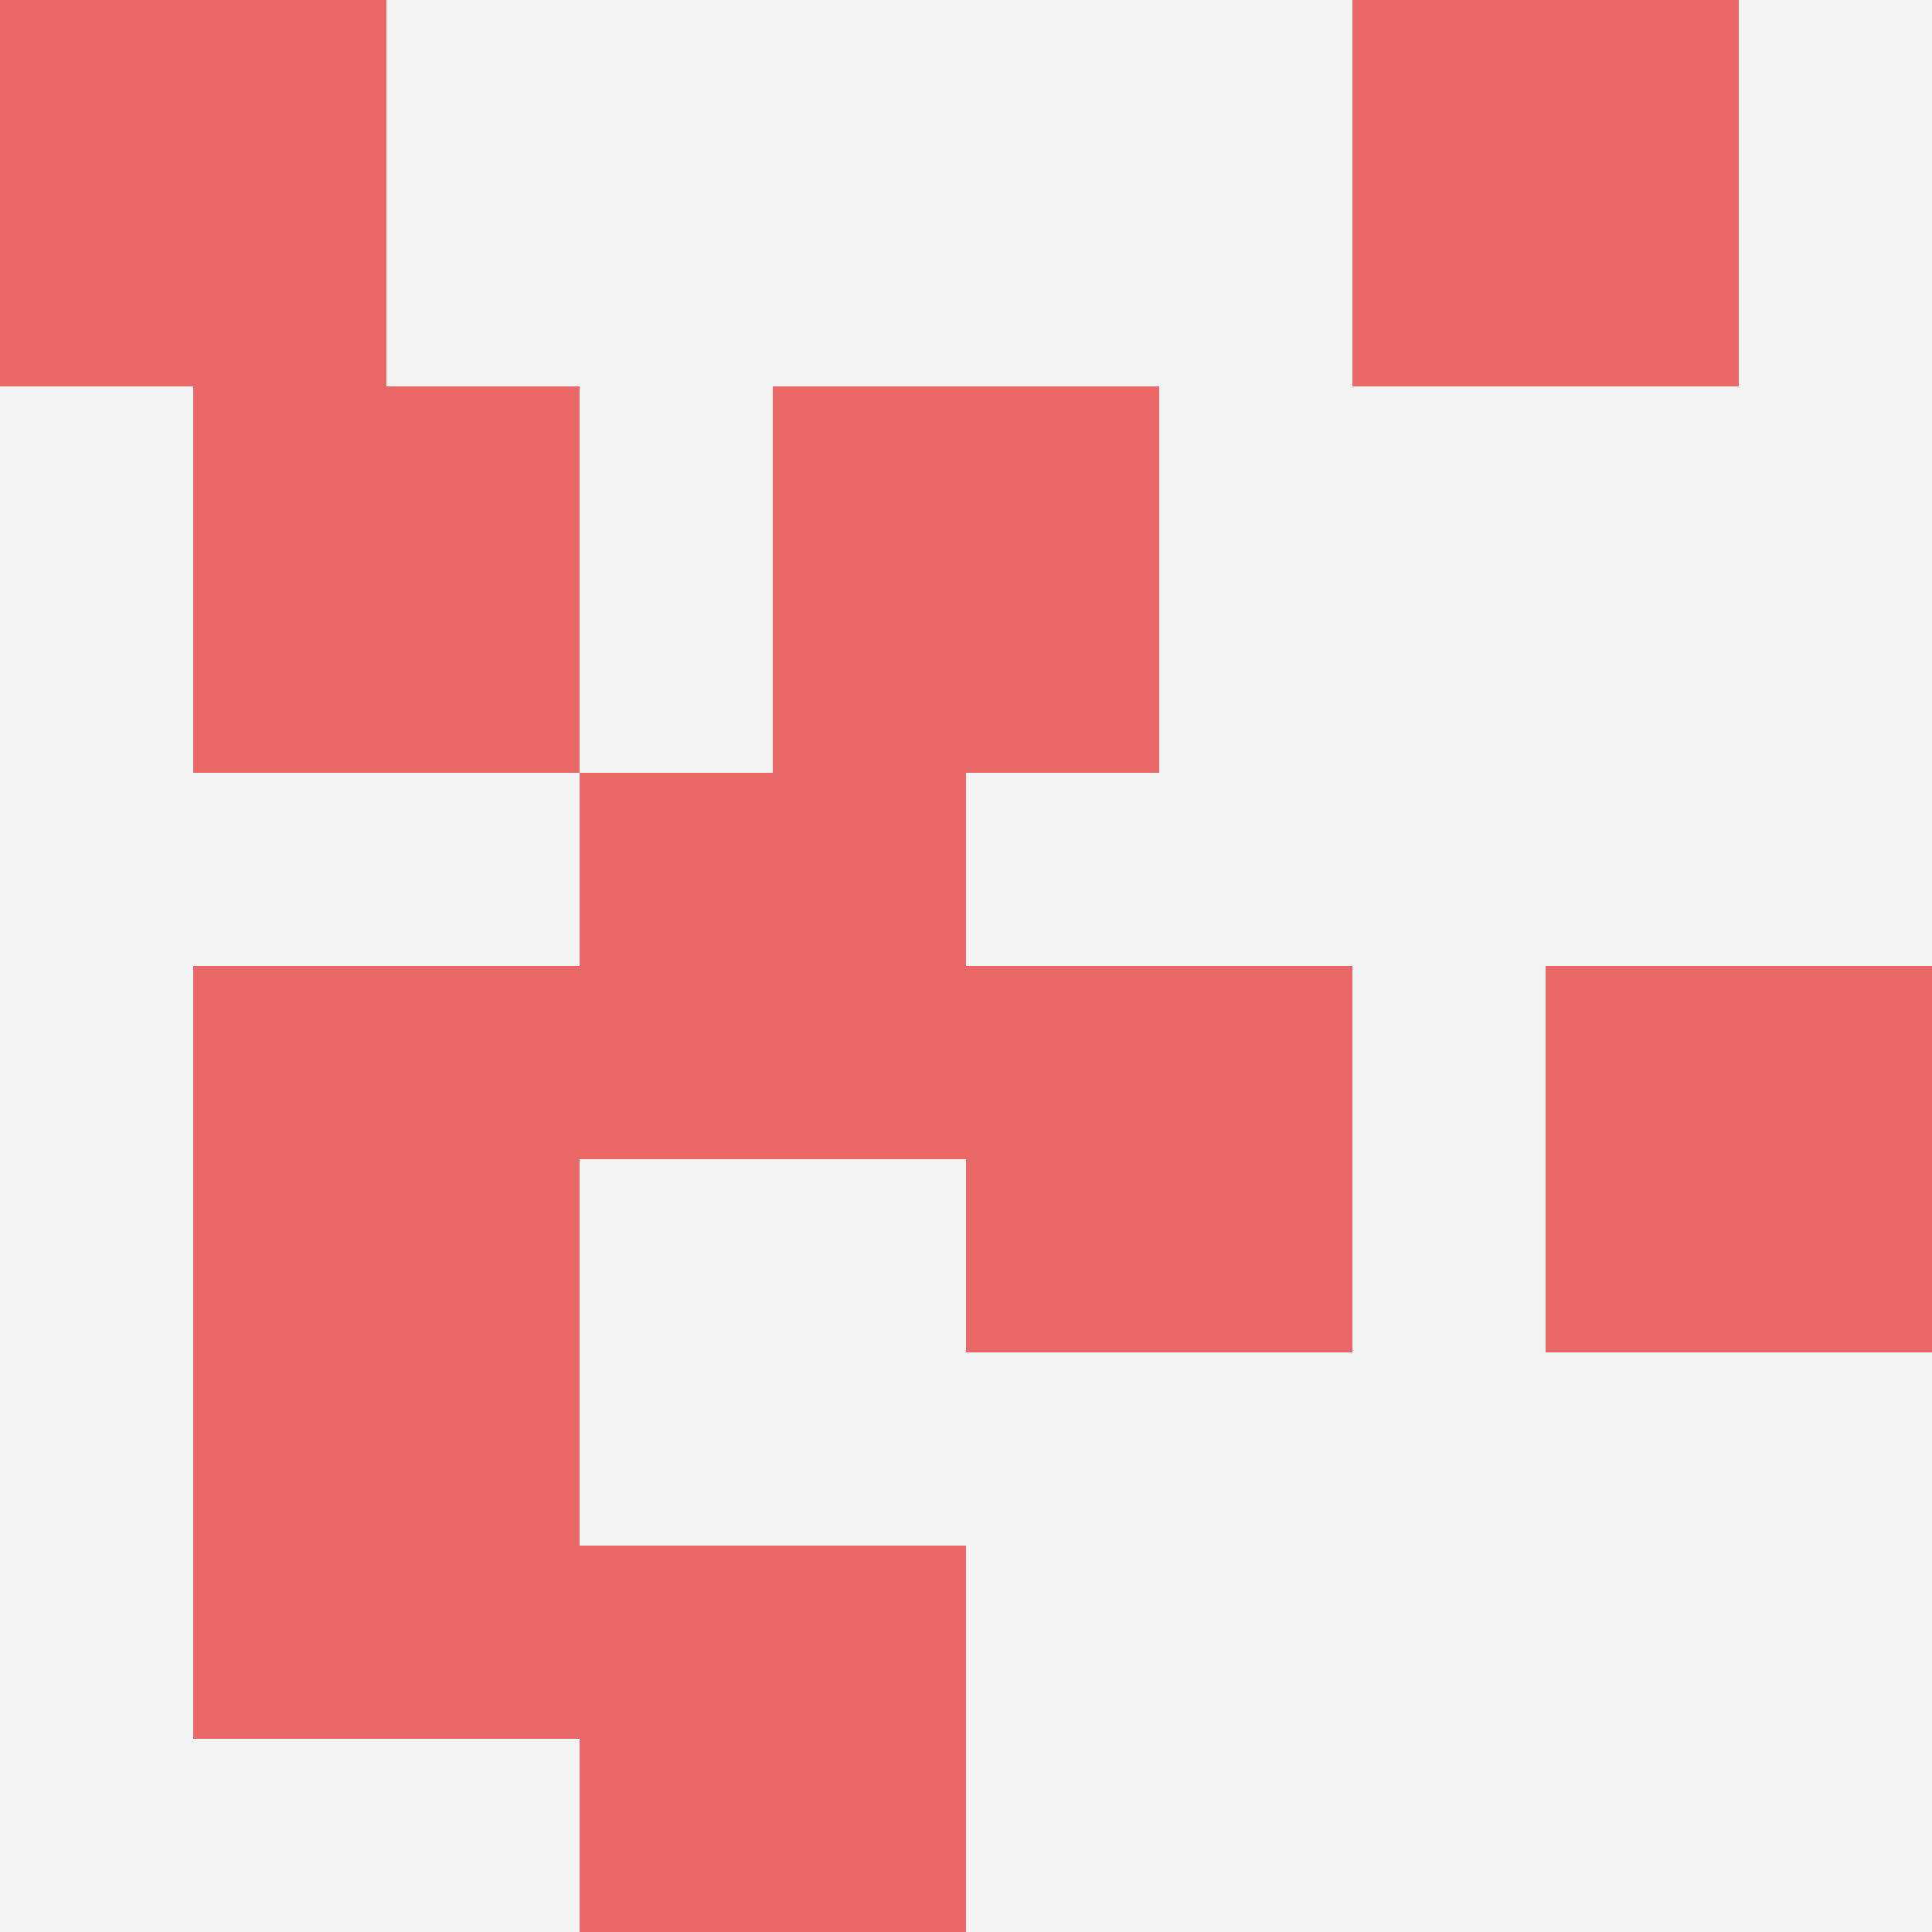
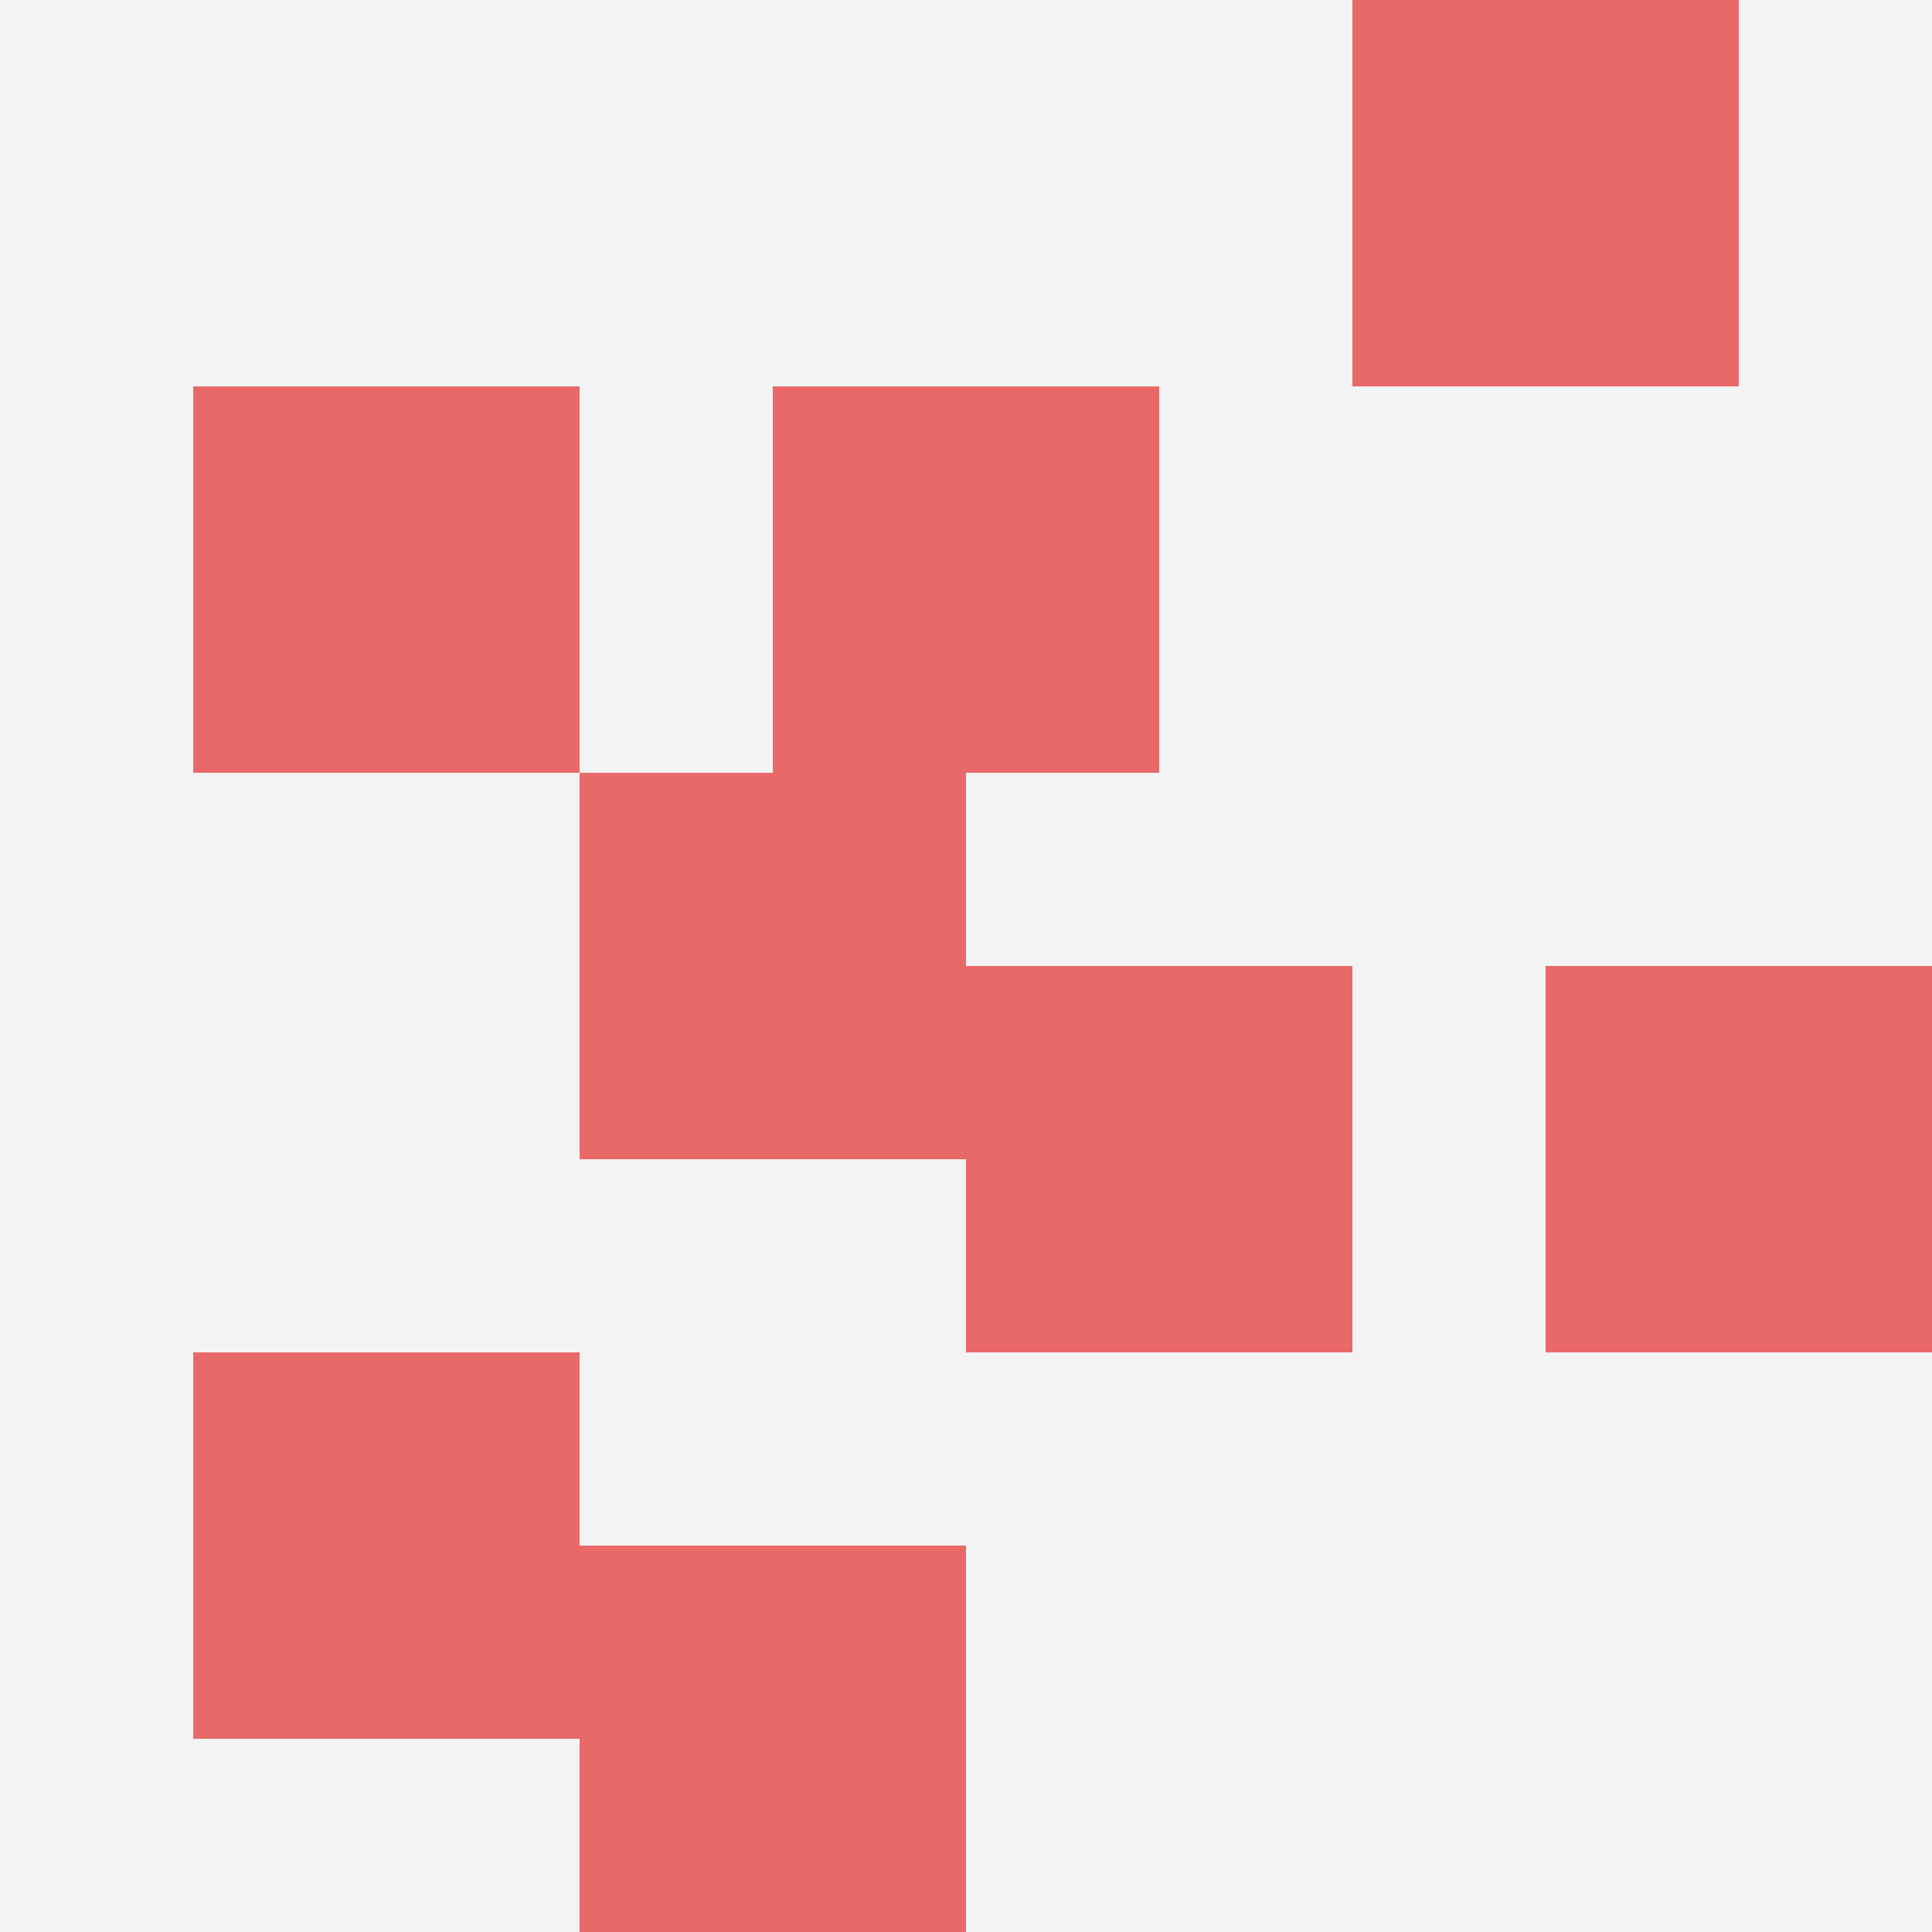
<svg xmlns="http://www.w3.org/2000/svg" id="ten-svg" preserveAspectRatio="xMinYMin meet" viewBox="0 0 10 10">
  <rect x="0" y="0" width="10" height="10" fill="#F3F3F3" />
  <rect class="t" x="1" y="7" />
  <rect class="t" x="4" y="2" />
-   <rect class="t" x="1" y="5" />
-   <rect class="t" x="0" y="0" />
  <rect class="t" x="3" y="4" />
  <rect class="t" x="5" y="5" />
  <rect class="t" x="3" y="8" />
  <rect class="t" x="1" y="2" />
  <rect class="t" x="7" y="0" />
  <rect class="t" x="8" y="5" />
  <style>.t{width:2px;height:2px;fill:#E96868} #ten-svg{shape-rendering:crispedges;}</style>
</svg>